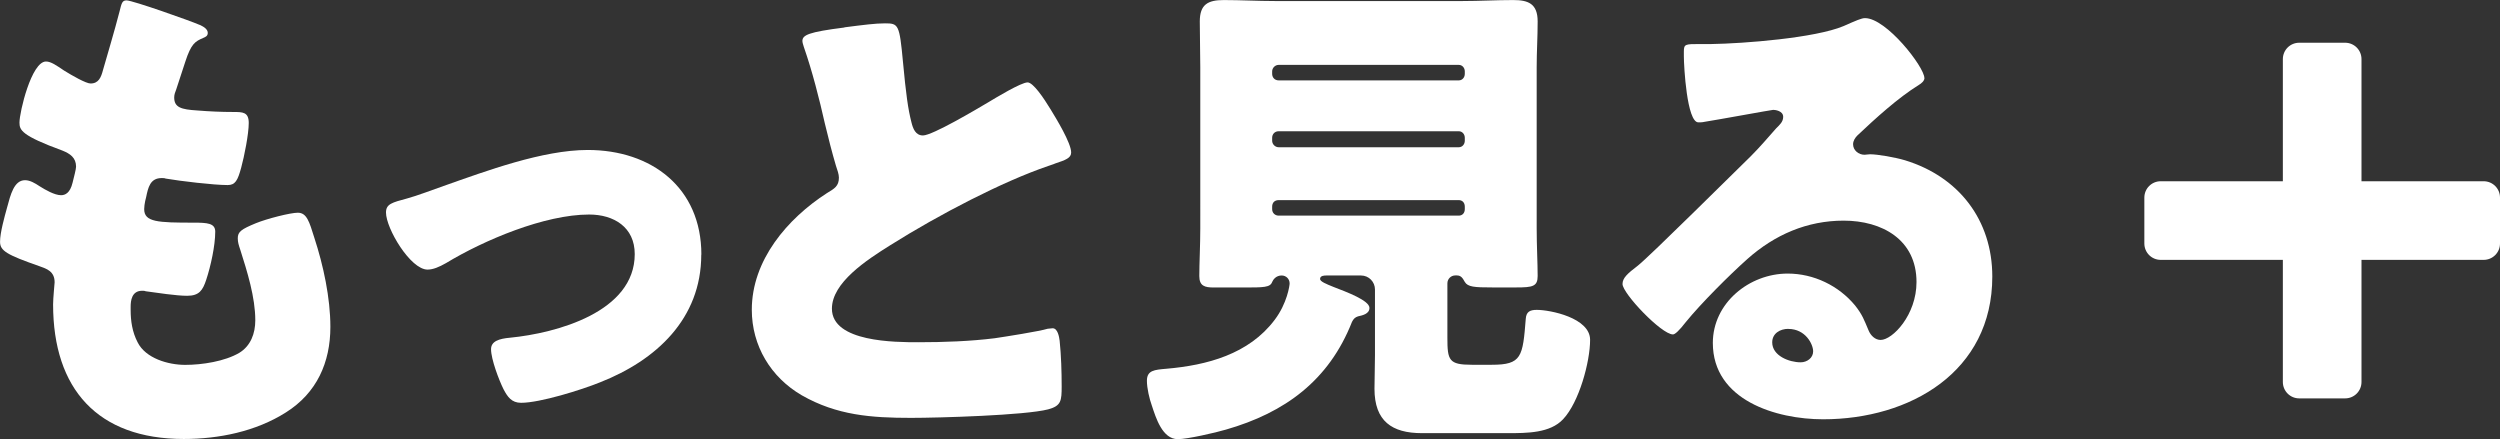
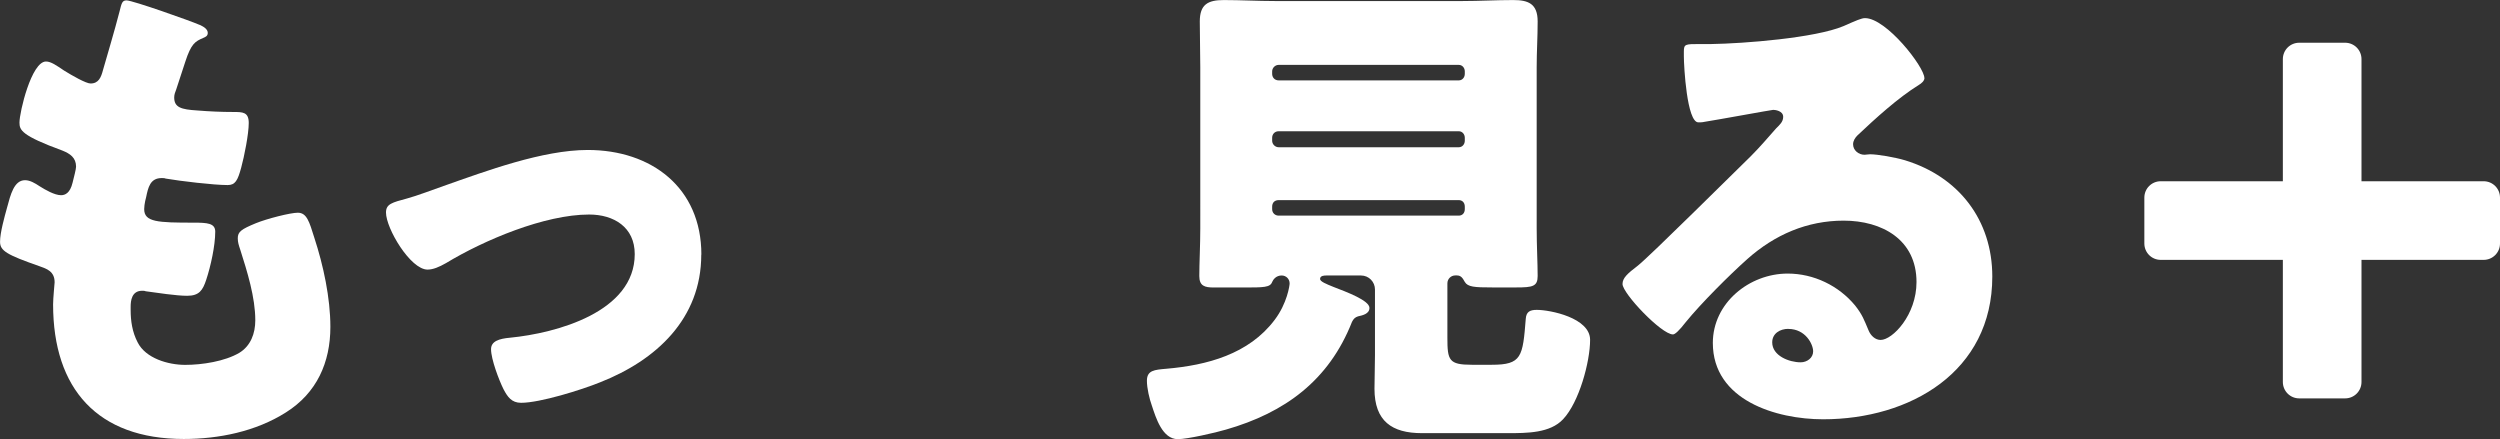
<svg xmlns="http://www.w3.org/2000/svg" id="_レイヤー_2" data-name="レイヤー 2" viewBox="0 0 458.1 80.47">
  <rect x="0" y="0" width="458.1" height="80.47" fill="#333333" stroke="none" />
  <defs>
    <style>
      .cls-1 {
        fill: #fff;
      }
    </style>
  </defs>
  <g id="_レイヤー_1-2" data-name="レイヤー 1">
    <g>
      <path class="cls-1" d="M224.6,78.73c-1.83.55-7.04,1.74-8.78,1.74-2.83,0-4.02-3.93-4.75-6.13-.46-1.28-.91-3.2-.91-4.57,0-1.92,1.37-2.01,3.57-2.2,7.41-.64,15.09-2.65,19.84-8.96,2.29-3.02,2.74-6.31,2.74-6.67,0-.82-.64-1.46-1.46-1.46-1.01,0-1.55.73-1.74,1.19-.37,1.01-1.55,1.01-5.3,1.01h-5.4c-1.65,0-2.65-.27-2.65-2.1,0-2.29.18-5.67.18-8.78V12.35c0-2.83-.09-5.58-.09-8.41,0-3.11,1.46-3.93,4.39-3.93,3.11,0,6.22.18,9.33.18h34.47c3.02,0,6.13-.18,9.24-.18,2.74,0,4.48.64,4.48,3.93,0,2.83-.18,5.58-.18,8.41v29.44c0,3.2.18,6.49.18,8.78,0,1.92-.91,2.1-3.93,2.1h-4.39c-3.29,0-4.48-.09-5.03-1.01-.37-.64-.64-1.19-1.46-1.19h-.27c-.82,0-1.46.64-1.46,1.46v9.97c0,4.12.27,4.94,4.48,4.94h3.66c5.49,0,5.67-1.46,6.22-8.41.09-1.28.73-1.65,2.01-1.65,2.47,0,9.78,1.46,9.78,5.49s-2.01,11.43-4.94,14.54c-2.38,2.56-6.58,2.56-10.24,2.56h-15.64c-5.49,0-8.69-2.2-8.69-8.14,0-1.37.09-4.48.09-6.12v-12.07c0-1.37-1.1-2.56-2.56-2.56h-6.31c-.37,0-1.19,0-1.19.64,0,.46,1.1.91,2.47,1.46,2.38.92,6.58,2.47,6.58,3.84,0,1.1-1.28,1.37-2.1,1.55-.55.18-.82.46-1.1,1.01-4.21,10.7-12.25,16.64-23.13,19.75ZM233.11,13.54c0,.64.46,1.19,1.19,1.19h33.01c.64,0,1.1-.55,1.1-1.19v-.46c0-.64-.46-1.19-1.1-1.19h-33.01c-.64,0-1.19.55-1.19,1.19v.46ZM233.11,25.79c0,.64.55,1.19,1.19,1.19h33.01c.64,0,1.1-.55,1.1-1.19v-.55c0-.64-.46-1.19-1.1-1.19h-33.01c-.73,0-1.19.55-1.19,1.19v.55ZM233.11,38.32c0,.73.55,1.19,1.19,1.19h33.01c.64,0,1.1-.46,1.1-1.19v-.46c0-.73-.46-1.19-1.1-1.19h-33.01c-.73,0-1.19.46-1.19,1.19v.46Z" />
      <path class="cls-1" d="M352.64,14.27c0,.55-.55,1.01-1.01,1.28-3.84,2.38-7.95,6.13-11.25,9.24-.46.46-.82,1.01-.82,1.65,0,1.1,1.01,1.92,2.1,1.92.27,0,.64-.09,1.01-.09,1.37,0,4.57.55,6.4,1.1,9.88,3.02,16,10.97,16,21.31,0,17.47-15.09,26.15-31,26.15-8.6,0-20.21-3.48-20.21-13.99,0-7.31,6.67-12.71,13.72-12.71,4.76,0,9.33,2.2,12.35,5.85,1.37,1.74,1.65,2.65,2.47,4.57.37.91,1.19,1.74,2.2,1.74,2.19,0,6.58-4.57,6.58-10.61,0-7.77-6.31-11.25-13.35-11.25-6.68,0-12.62,2.56-17.65,7.04-3.29,2.93-8.5,8.14-11.25,11.52-1.28,1.65-2.01,2.29-2.38,2.29-2.1,0-9.24-7.5-9.24-9.24,0-1.1.91-1.92,2.83-3.38,2.29-1.83,17.47-16.92,20.67-20.03,1.74-1.74,3.11-3.38,4.66-5.12.64-.64,1.28-1.19,1.28-2.1,0-1.1-1.46-1.28-1.83-1.28-.27,0-10.24,1.83-12.62,2.2-.37.09-.73.09-1.1.09-2.1,0-2.65-10.33-2.65-12.07v-.91c0-1.37.27-1.37,2.93-1.37h2.1c5.94-.09,19.02-1.1,24.23-3.29,2.29-1.01,3.29-1.46,3.93-1.46,3.93,0,10.88,8.96,10.88,10.97ZM327.67,60.26c-1.46,0-2.93.82-2.93,2.47,0,2.47,3.11,3.66,5.21,3.66,1.19,0,2.29-.82,2.29-2.01,0-1.28-1.37-4.11-4.57-4.11Z" />
      <path class="cls-1" d="M36.6,4.56c.83.37,1.47.83,1.47,1.47,0,.55-.37.73-.83.92-1.47.64-2.2,1.01-3.3,4.4l-1.65,5.04c-.18.46-.37.92-.37,1.47,0,1.83,1.28,2.2,4.22,2.38,2.2.18,4.4.28,6.6.28,1.74,0,2.84,0,2.84,2.02s-.83,6.15-1.38,8.16c-.64,2.38-1.1,3.21-2.48,3.21-2.57,0-8.71-.73-11.37-1.19-.18-.09-.46-.09-.73-.09-2.11,0-2.48,1.74-2.84,3.49l-.18.73c-.09.37-.18,1.1-.18,1.47,0,2.38,2.48,2.48,9.08,2.48,2.48,0,3.94.09,3.94,1.65,0,2.57-.83,6.33-1.65,8.81-.64,1.93-1.28,2.94-3.49,2.94-2.02,0-5.5-.55-7.61-.83-.18-.09-.46-.09-.64-.09-1.93,0-2.11,1.83-2.11,2.94v.55c0,2.02.28,4.04,1.28,5.96,1.47,2.94,5.6,4.13,8.71,4.13s7.25-.64,9.91-2.2c2.11-1.28,2.94-3.58,2.94-5.96,0-4.22-1.47-8.9-2.75-12.93-.28-.83-.46-1.38-.46-2.11,0-1.19.64-1.65,3.3-2.75,2.02-.83,6.33-1.93,7.7-1.93,1.65,0,2.11,1.65,3.03,4.59,1.65,5.04,2.94,11.01,2.94,16.33,0,6.51-2.48,12.11-8.16,15.68-5.5,3.49-12.29,4.86-18.71,4.86-15.78,0-23.94-9.17-23.94-24.67,0-1.1.28-3.85.28-4.04,0-2.02-1.47-2.48-2.75-2.94-6.05-2.11-7.25-2.84-7.25-4.49s.82-4.59,1.28-6.24c.64-2.38,1.28-5.04,3.3-5.04.92,0,1.83.55,2.66,1.1,1.01.64,2.75,1.65,3.94,1.65.73,0,1.65-.37,2.11-2.29.27-1.1.64-2.48.64-2.94,0-1.65-1.1-2.38-2.48-2.94-7.52-2.75-7.89-3.76-7.89-5.14,0-1.93,2.2-11.19,4.86-11.19.92,0,1.93.73,3.3,1.65,1.47.92,4.04,2.38,4.86,2.38,1.47,0,1.93-1.1,2.29-2.48.73-2.57,2.11-7.15,3.03-10.73.37-1.47.46-2.02,1.28-2.02,1.1,0,11.74,3.76,13.39,4.49Z" />
      <path class="cls-1" d="M128.5,46.66c0,11.74-8.25,19.35-18.53,23.39-3.39,1.38-11.01,3.76-14.49,3.76-1.74,0-2.48-1.1-3.21-2.48-.83-1.65-2.29-5.5-2.29-7.34,0-1.47,1.47-1.93,3.49-2.11,8.44-.83,22.84-4.68,22.84-15.32,0-4.95-3.85-7.25-8.35-7.25-8.16,0-19.26,4.68-26.23,8.9-1.28.73-2.38,1.19-3.39,1.19-3.12,0-7.61-7.52-7.61-10.46,0-1.56,1.1-1.83,3.85-2.57,1.74-.46,4.86-1.65,6.7-2.29,7.8-2.75,18.16-6.6,26.42-6.6,11.65,0,20.82,6.88,20.82,19.17Z" />
-       <path class="cls-1" d="M154.73,5.01c3.58-.46,5.69-.73,7.43-.73,2.48,0,2.66.18,3.3,7.06.55,5.87.92,8.62,1.56,11.1.27,1.1.73,2.38,2.11,2.38,1.74,0,9.91-4.86,11.92-6.05,1.38-.83,6.05-3.67,7.25-3.67,1.01,0,2.94,2.84,4.22,4.95,1.01,1.65,3.76,6.15,3.76,7.89,0,1.01-1.01,1.38-2.94,2.02-.37.18-.83.28-1.28.46-8.35,2.84-20,8.9-28.89,14.49-4.4,2.75-10.73,6.88-10.73,11.65,0,6.15,11.65,6.15,15.87,6.15,4.68,0,9.54-.18,13.94-.73,1.93-.28,8.26-1.28,9.72-1.74.27,0,.64-.09.92-.09.92,0,1.19,1.56,1.28,2.29.28,2.66.37,5.69.37,8.35s-.09,3.58-2.48,4.22c-4.22,1.1-20.09,1.56-25.13,1.56-7.25,0-13.58-.46-20-4.13-5.69-3.3-9.17-9.08-9.17-15.68,0-9.08,6.51-16.69,13.76-21.37,1.38-.83,2.2-1.28,2.2-2.84,0-.64-.28-1.38-.55-2.2-.73-2.48-1.38-5.04-2.02-7.7-1.01-4.49-2.29-9.54-3.85-14.03-.09-.28-.27-.83-.27-1.1,0-1.1,1.1-1.65,7.7-2.48Z" />
    </g>
    <path class="cls-1" d="M455.1,33.21h-22.38V10.83c0-1.66-1.34-3-3-3h-8.41c-1.66,0-3,1.34-3,3v22.38h-22.38c-1.66,0-3,1.34-3,3v8.41c0,1.66,1.34,3,3,3h22.38v22.38c0,1.66,1.34,3,3,3h8.41c1.66,0,3-1.34,3-3v-22.38h22.38c1.66,0,3-1.34,3-3v-8.41c0-1.66-1.34-3-3-3Z" />
  </g>
</svg>